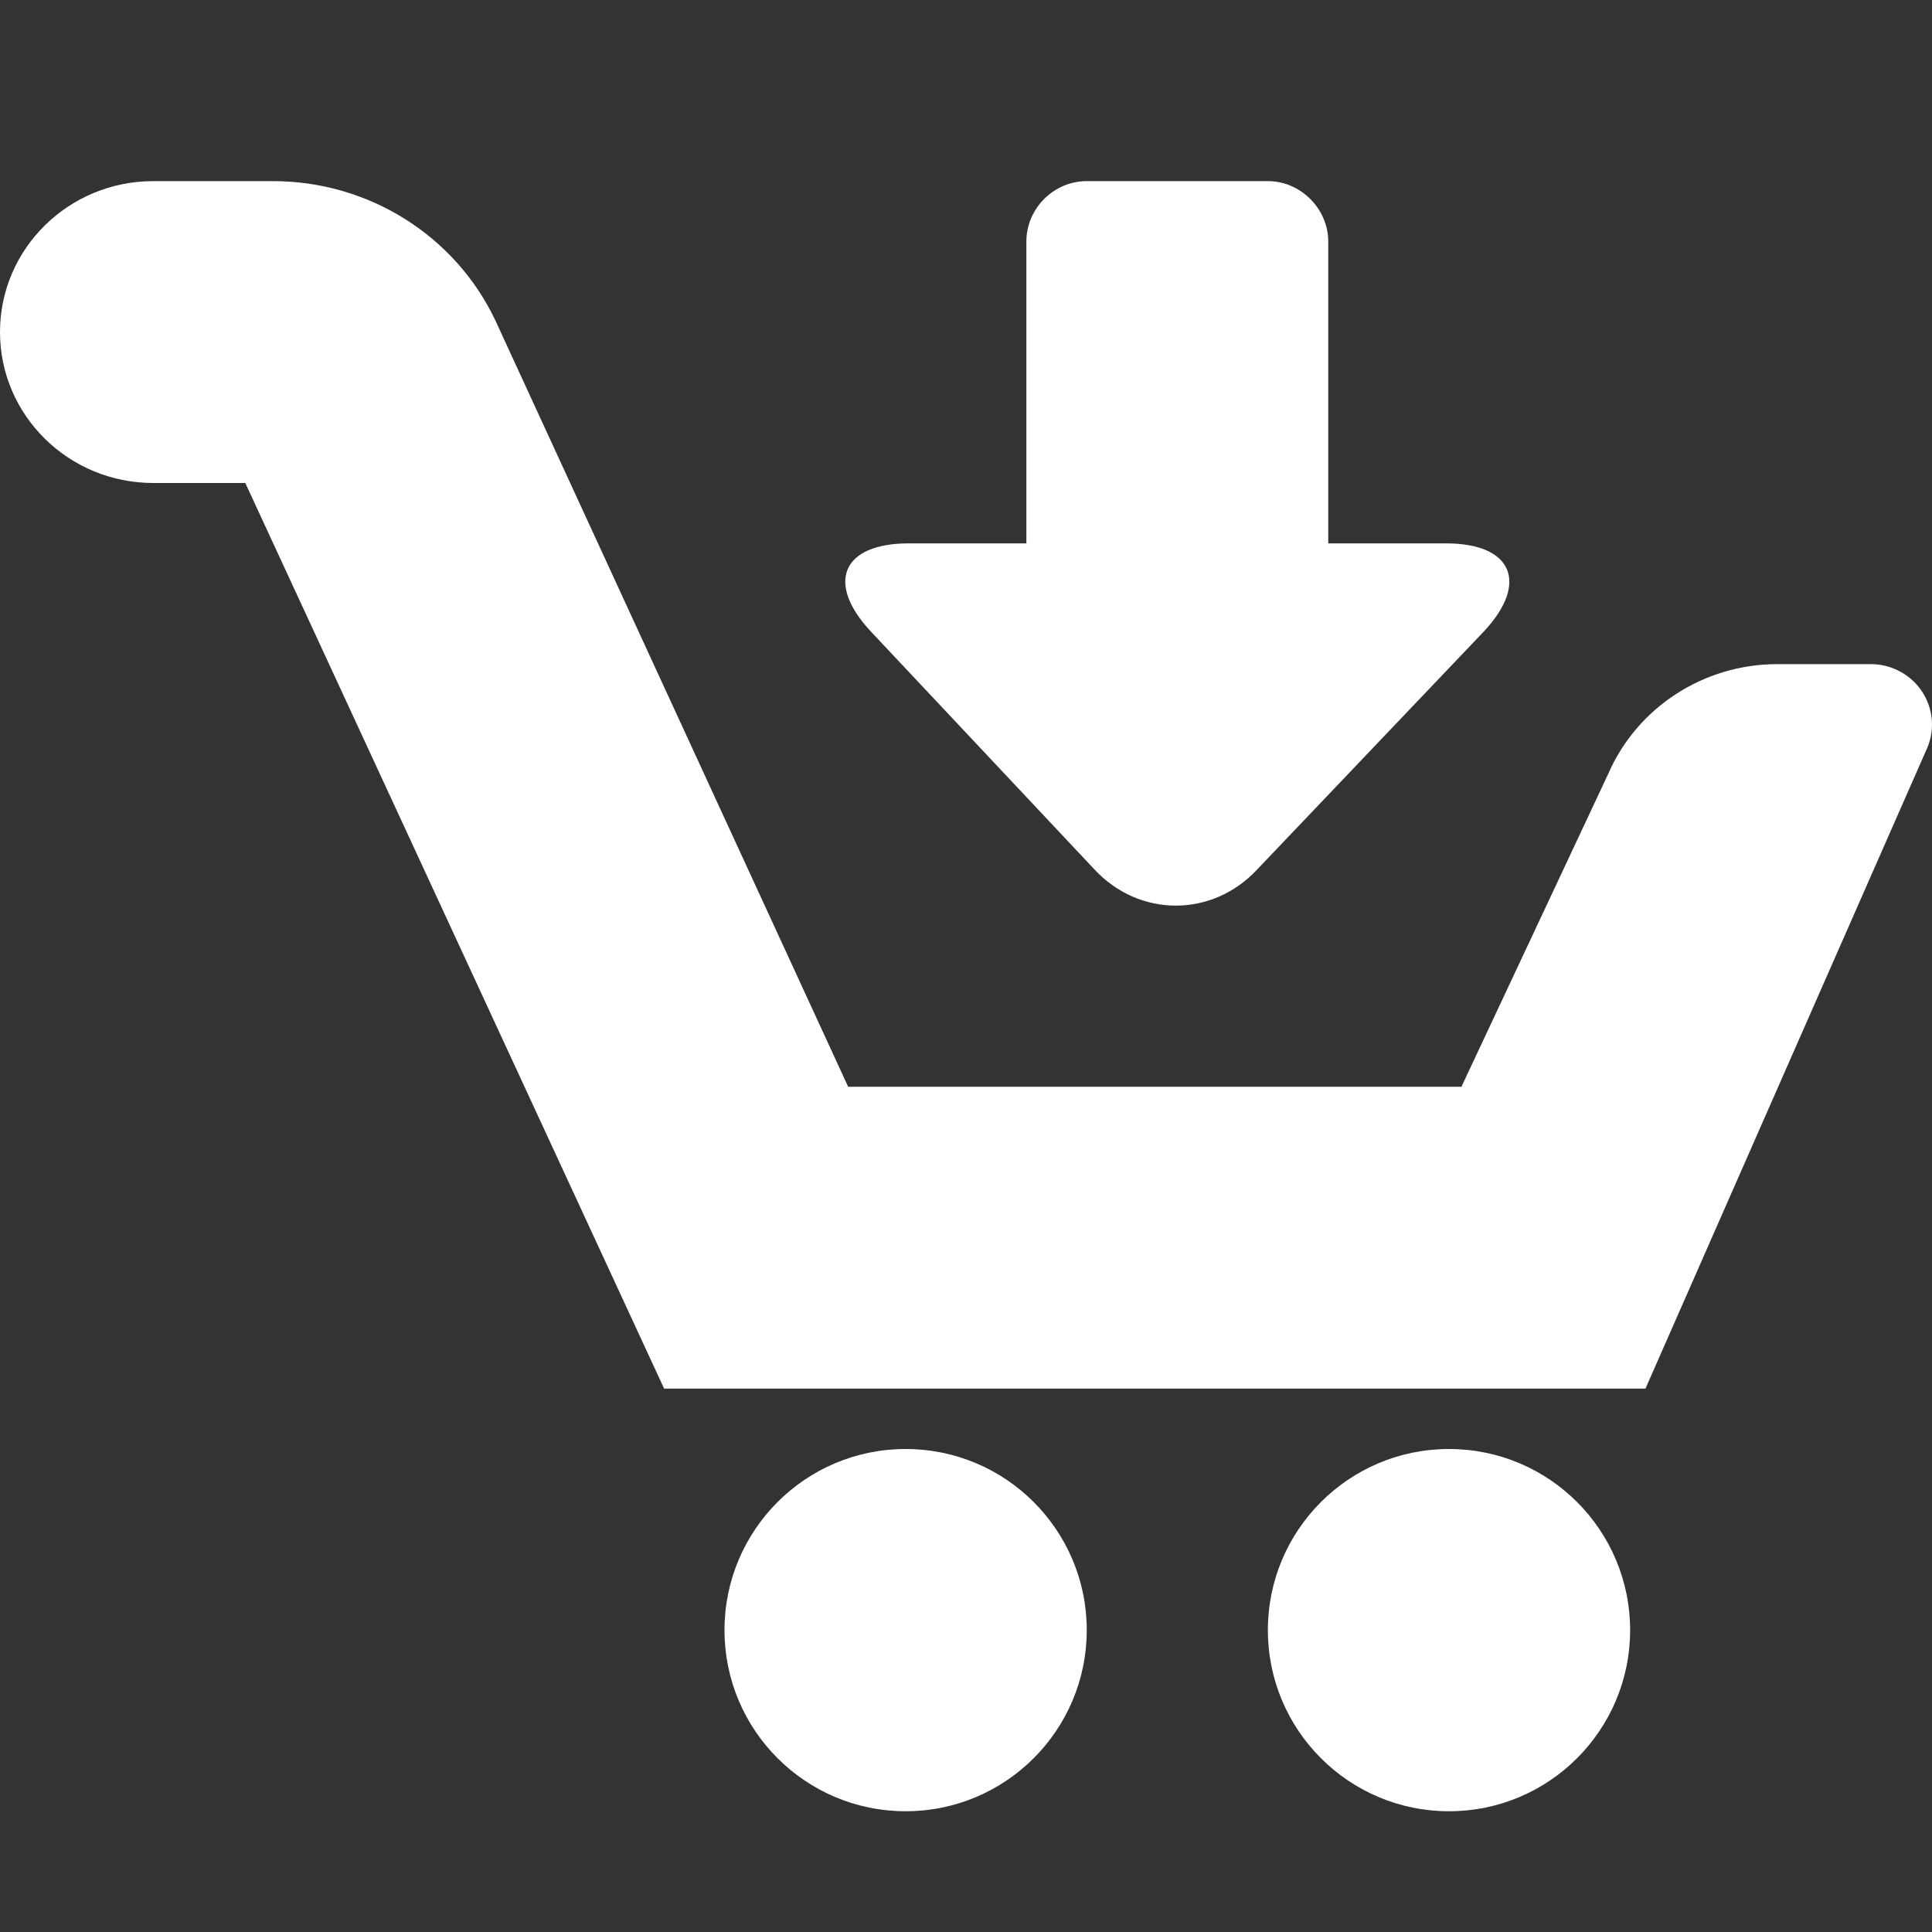
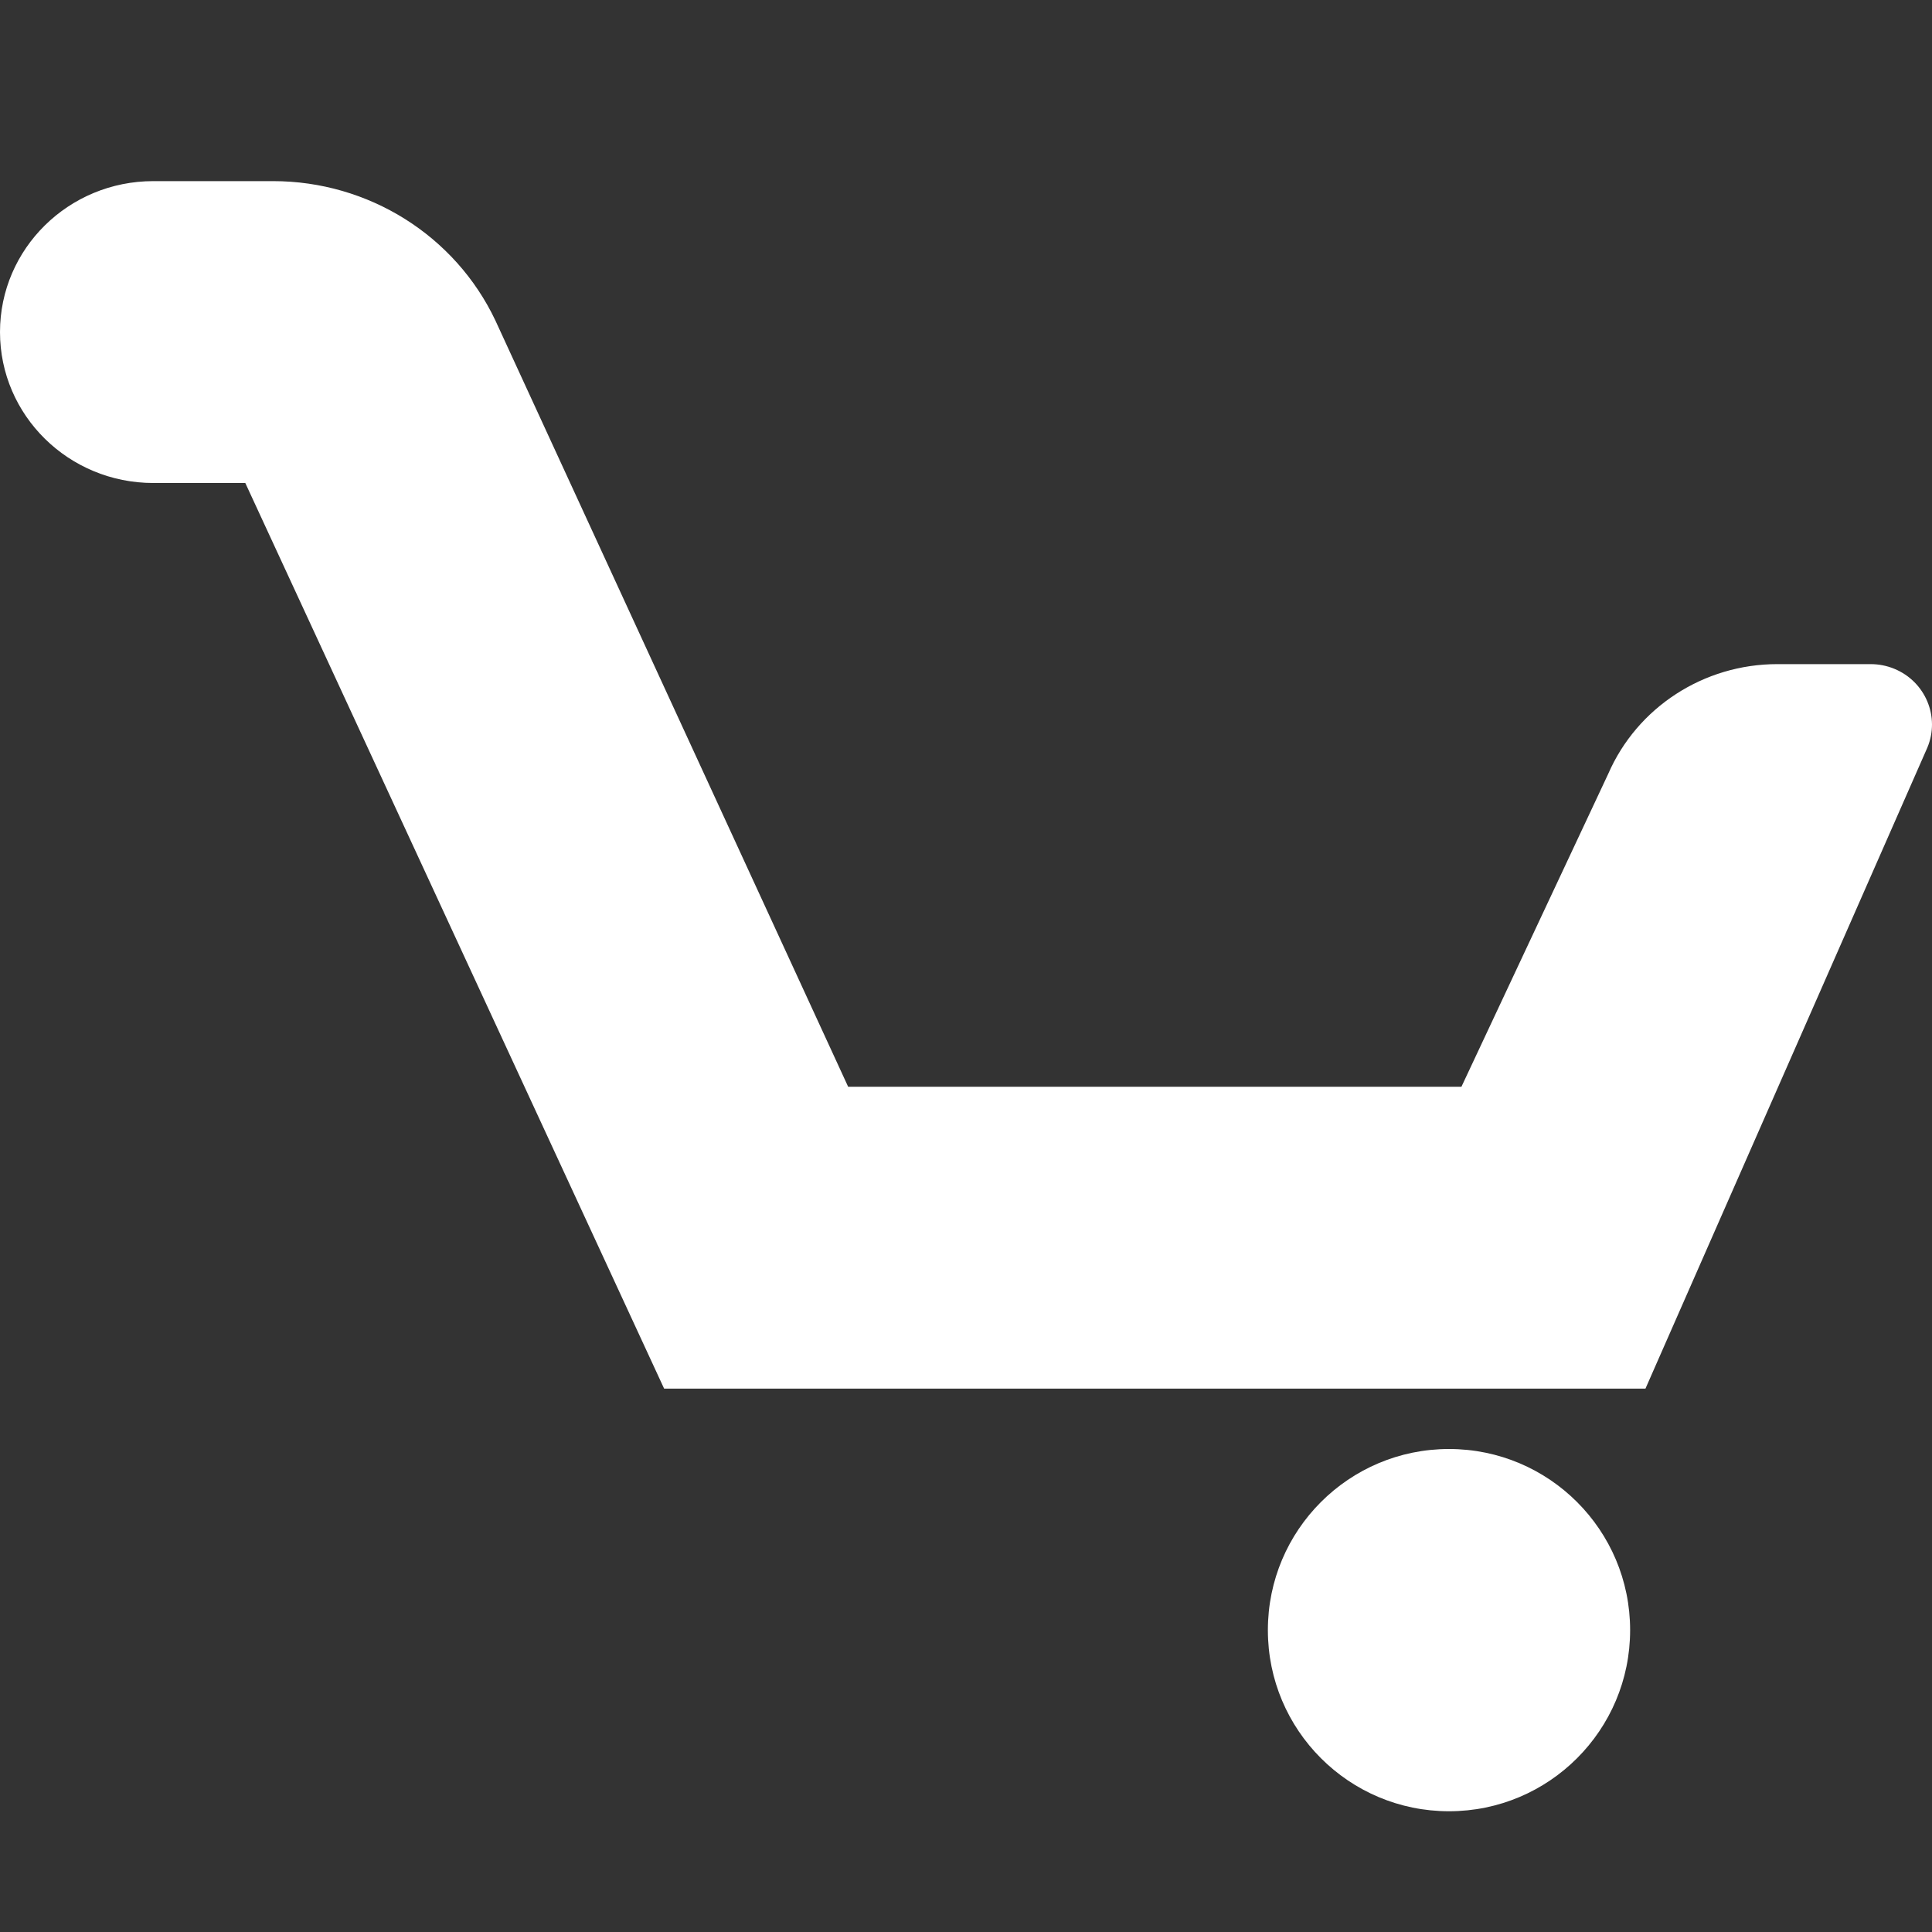
<svg xmlns="http://www.w3.org/2000/svg" width="32px" height="32px" viewBox="0 0 32 32" version="1.1">
  <rect x="0" y="0" width="32" height="32" fill="#333333" stroke="none" />
  <title>Icons/32/icon-addtocart-white-32</title>
  <g id="Icons/32/icon-addtocart-white-32" stroke="none" stroke-width="1" fill="none" fill-rule="evenodd">
-     <path d="M17,9 L17,4 C17,3.456 17.45,3 18,3 L21,3 C21.546,3 22,3.462 22,4 L22,9 L23.952,9 C25.046,9 25.328,9.651 24.585,10.451 L20.824,14.4 C20.079,15.201 18.87,15.199 18.127,14.4 L14.416,10.451 C13.672,9.649 13.952,9 15.05,9 L17,9 Z" id="Path" fill="#FFFFFF" fill-rule="nonzero" />
-     <circle id="Oval" fill="#FFFFFF" fill-rule="nonzero" cx="15" cy="27" r="3" />
    <circle id="Oval-Copy" fill="#FFFFFF" fill-rule="nonzero" cx="24" cy="27" r="3" />
-     <path d="M11,23 L27.254,23 L31.922,12.385 C32.137,11.875 31.892,11.289 31.375,11.077 C31.251,11.026 31.118,11 30.984,11 L29.438,11 C28.219,11 27.117,11.715 26.637,12.818 L24.206,18 L14.048,18 L8.205,5.308 C7.538,3.9 6.102,3 4.523,3 L2.54,3 C1.137,3 0,4.119 0,5.5 C0,6.881 1.137,8 2.54,8 L4.063,8 L11,23 Z" id="Path-9" fill="#FFFFFF" fill-rule="nonzero" />
+     <path d="M11,23 L27.254,23 L31.922,12.385 C32.137,11.875 31.892,11.289 31.375,11.077 C31.251,11.026 31.118,11 30.984,11 L29.438,11 C28.219,11 27.117,11.715 26.637,12.818 L24.206,18 L14.048,18 L8.205,5.308 C7.538,3.9 6.102,3 4.523,3 L2.54,3 C1.137,3 0,4.119 0,5.5 C0,6.881 1.137,8 2.54,8 L4.063,8 L11,23 " id="Path-9" fill="#FFFFFF" fill-rule="nonzero" />
  </g>
</svg>